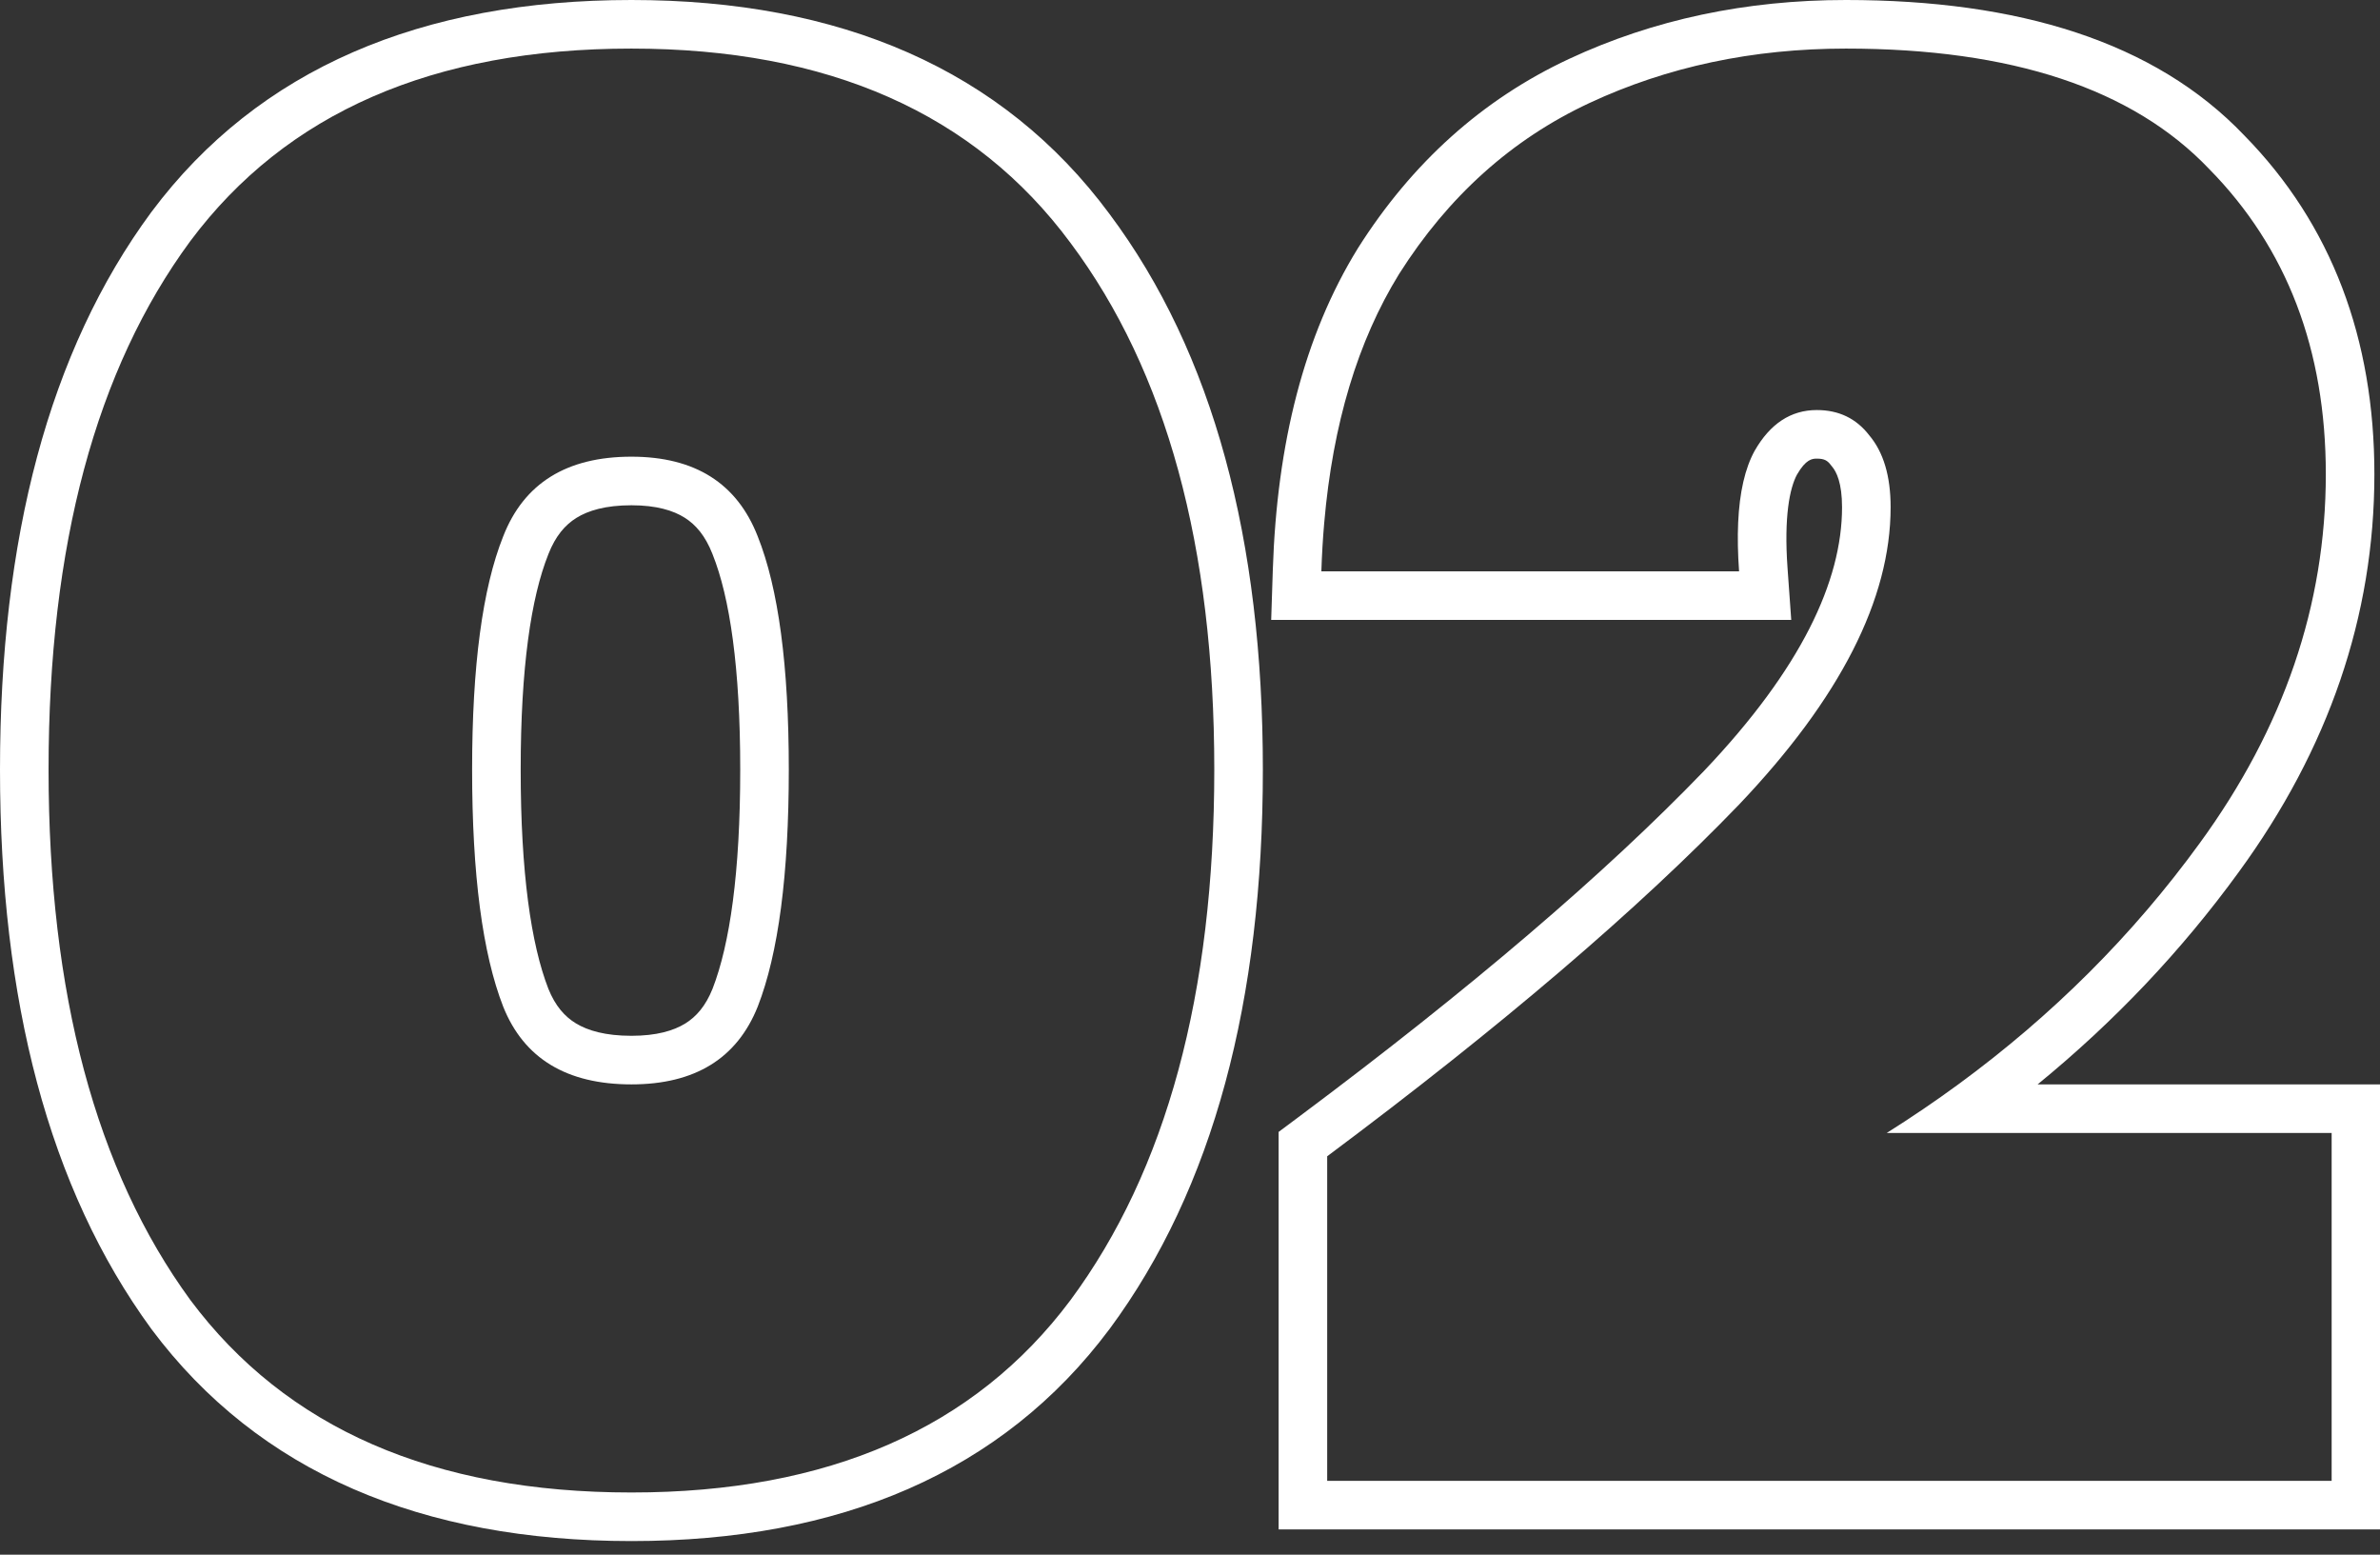
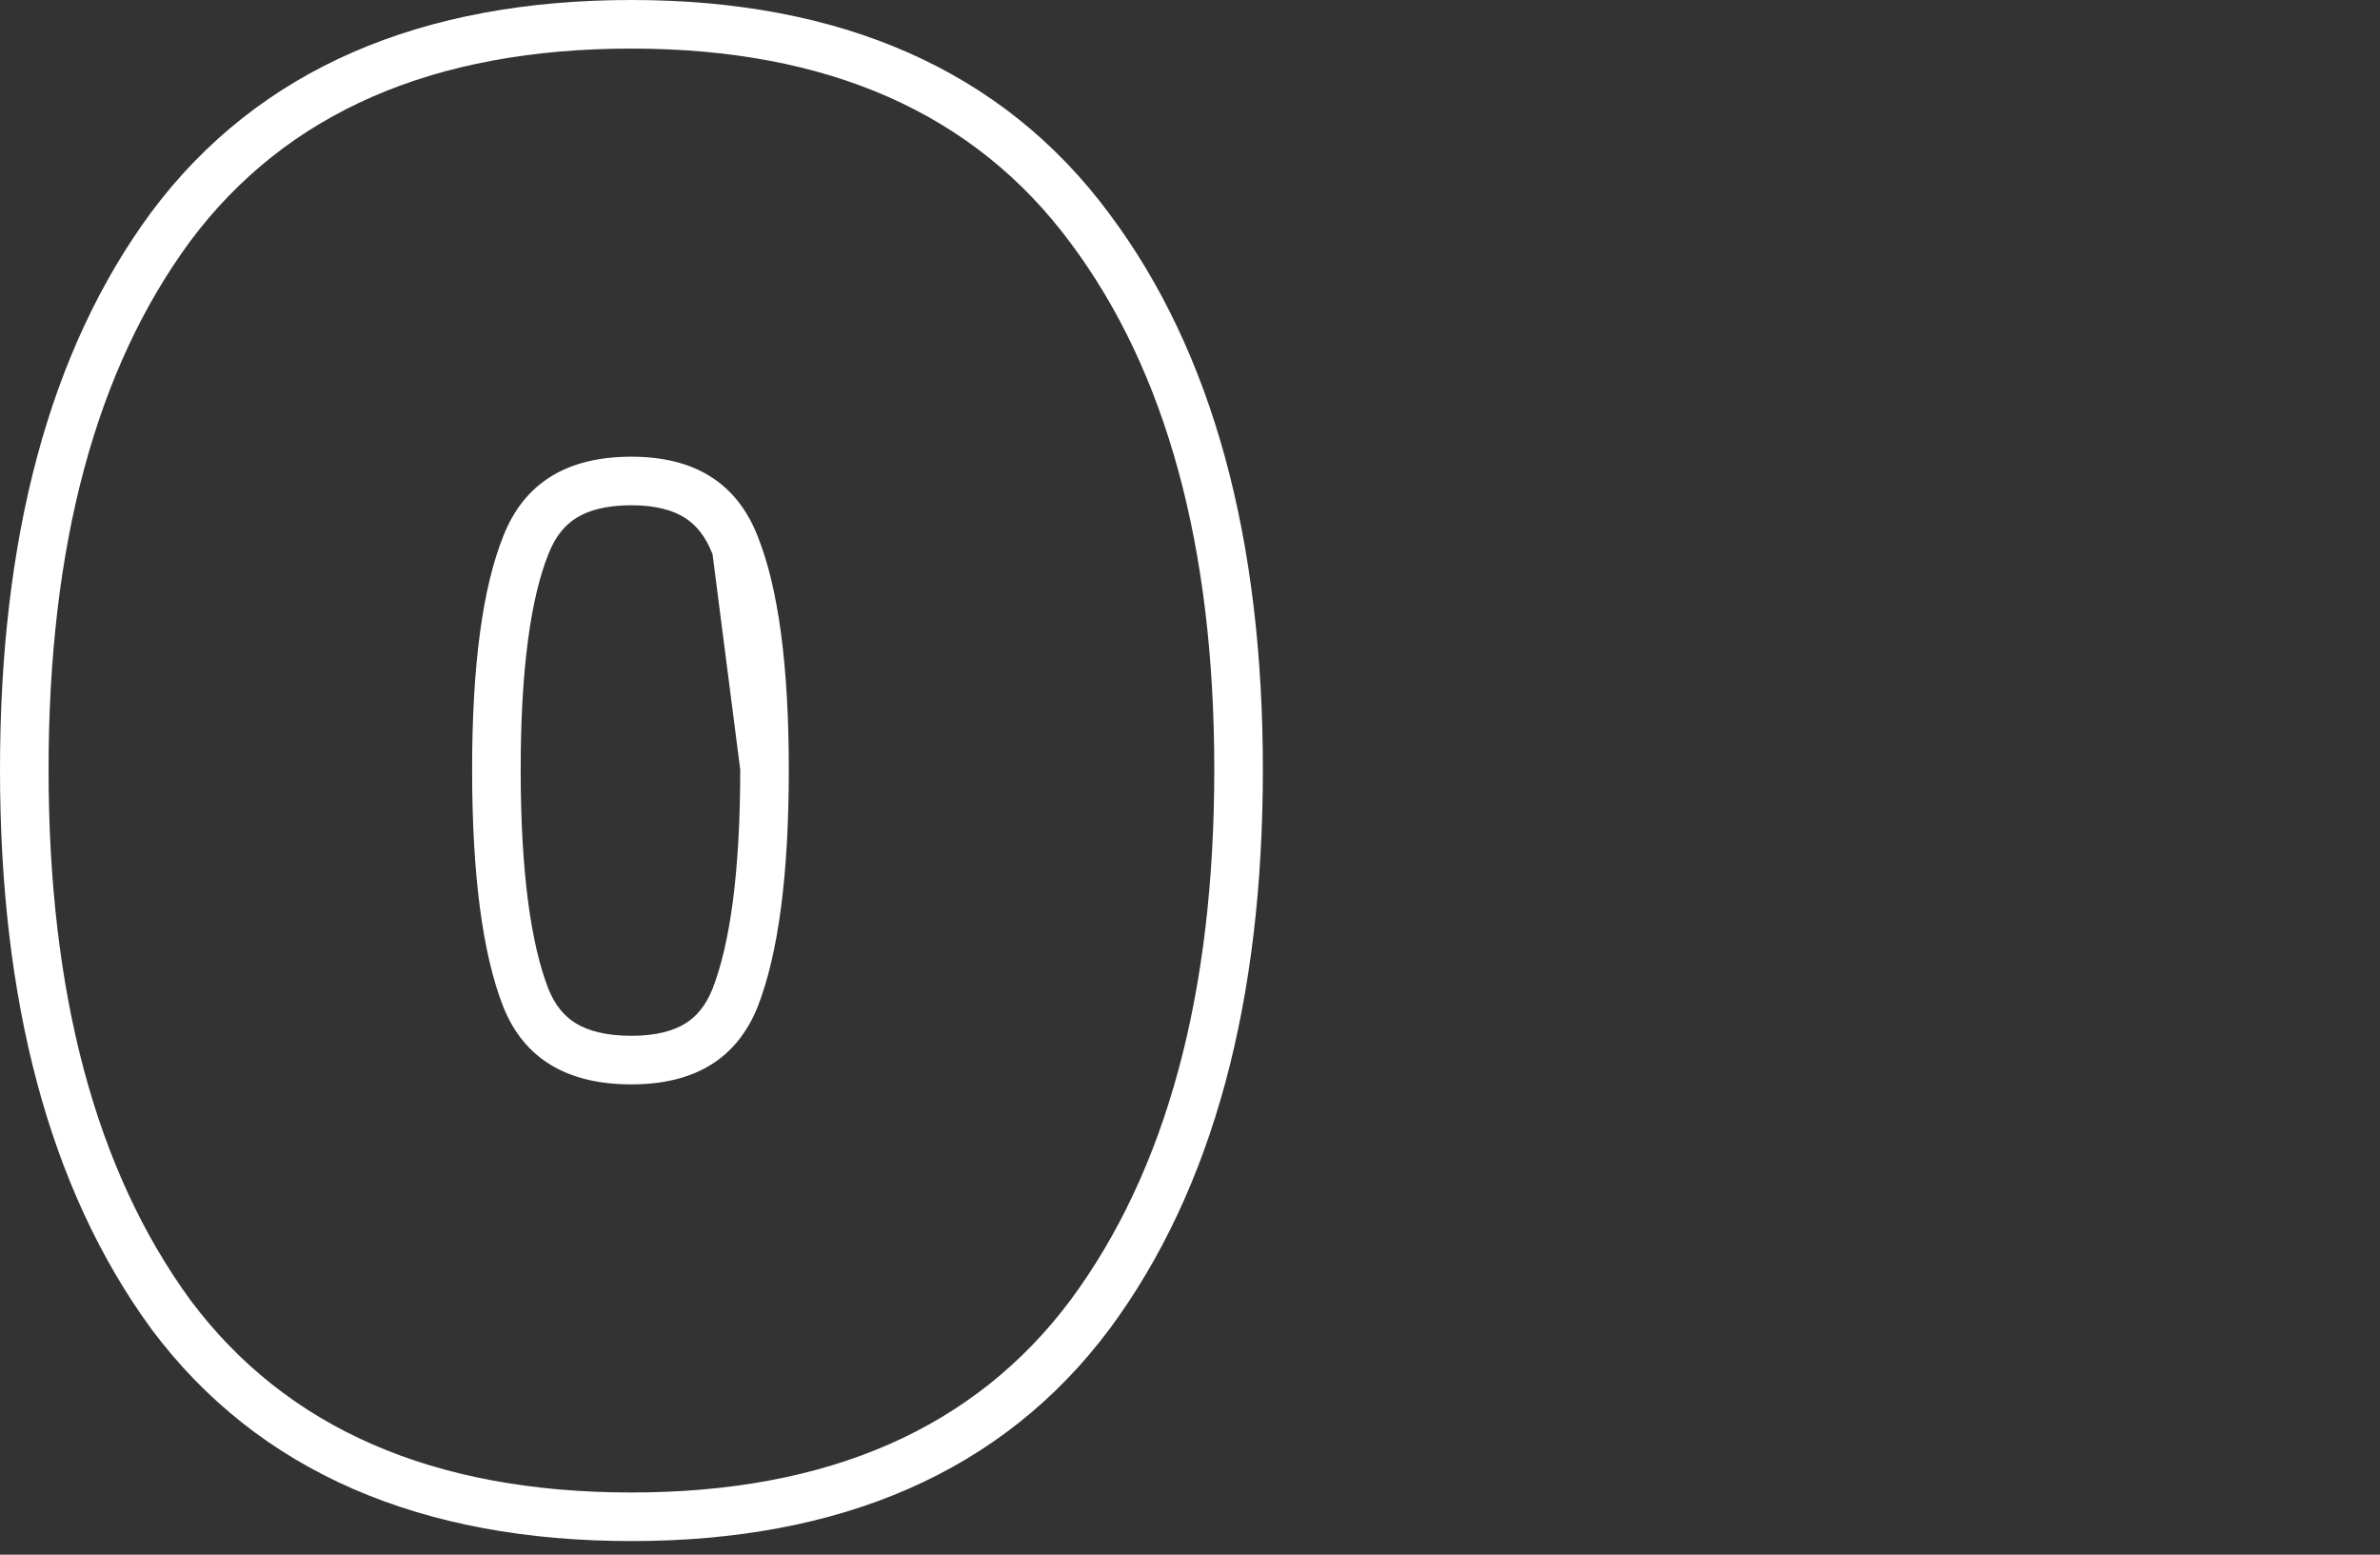
<svg xmlns="http://www.w3.org/2000/svg" width="98" height="64" viewBox="0 0 98 64" fill="none">
  <rect x="0" y="0" width="98" height="64" fill="#333333" stroke="none" />
-   <path fill-rule="evenodd" clip-rule="evenodd" d="M52.649 46.597L53.453 45.997C60.547 40.703 66.106 35.95 70.164 31.737C74.168 27.526 75.849 23.921 75.849 20.88C75.849 19.882 75.619 19.421 75.442 19.212L75.412 19.176L75.384 19.139C75.245 18.959 75.121 18.88 74.809 18.88C74.623 18.88 74.361 18.901 73.994 19.537C73.696 20.09 73.453 21.261 73.604 23.378L73.757 25.52H52.343L52.41 23.456C52.578 18.255 53.7 13.807 55.907 10.23L55.913 10.22L55.919 10.21C58.135 6.711 61.031 4.094 64.603 2.428C68.09 0.8 71.903 0 76.009 0C83.105 0 88.729 1.714 92.406 5.569C96.013 9.242 97.769 13.951 97.769 19.52C97.769 25.369 95.877 30.842 92.185 35.898C89.822 39.147 87.059 42.061 83.902 44.64H98.009V62.96H52.649V46.597ZM77.689 46.64C78.705 46.001 79.687 45.334 80.635 44.64C84.514 41.798 87.826 38.492 90.569 34.72C94.035 29.973 95.769 24.907 95.769 19.52C95.769 14.4 94.169 10.213 90.969 6.96C87.822 3.653 82.835 2 76.009 2C72.169 2 68.649 2.747 65.449 4.24C62.249 5.733 59.636 8.08 57.609 11.28C55.907 14.039 54.88 17.452 54.527 21.52C54.47 22.17 54.431 22.837 54.409 23.52H71.609C71.557 22.791 71.544 22.125 71.571 21.52C71.627 20.266 71.853 19.28 72.249 18.56C72.889 17.44 73.742 16.88 74.809 16.88C75.716 16.88 76.436 17.227 76.969 17.92C77.555 18.613 77.849 19.6 77.849 20.88C77.849 24.667 75.769 28.747 71.609 33.12C67.449 37.44 61.795 42.267 54.649 47.6V60.96H96.009V46.64H77.689Z" fill="white" />
-   <path fill-rule="evenodd" clip-rule="evenodd" d="M6.238 8.723C10.652 2.817 17.376 0 26 0C34.581 0 41.276 2.851 45.684 8.806C49.972 14.544 52 22.242 52 31.68C52 41.172 49.972 48.92 45.688 54.71L45.682 54.717C41.27 60.619 34.576 63.44 26 63.44C17.376 63.44 10.652 60.623 6.238 54.717L6.231 54.708L6.225 54.699C1.999 48.911 0 41.167 0 31.68C0 22.195 1.999 14.472 6.23 8.733L6.238 8.723ZM29.34 22.815L29.337 22.807C29.042 22.052 28.647 21.598 28.193 21.312C27.723 21.015 27.032 20.8 26 20.8C24.934 20.8 24.22 21.018 23.735 21.319C23.271 21.608 22.875 22.061 22.583 22.807L22.58 22.815L22.577 22.823C21.868 24.596 21.44 27.488 21.44 31.68C21.44 35.918 21.866 38.869 22.58 40.705C22.865 41.413 23.253 41.848 23.717 42.13C24.204 42.425 24.926 42.64 26 42.64C27.04 42.64 27.738 42.428 28.212 42.137C28.665 41.858 29.052 41.422 29.34 40.705C30.054 38.869 30.48 35.918 30.48 31.68C30.48 27.488 30.052 24.596 29.343 22.823L29.34 22.815ZM31.2 41.44C30.347 43.573 28.613 44.64 26 44.64C23.333 44.64 21.573 43.573 20.72 41.44C19.867 39.253 19.44 36 19.44 31.68C19.44 27.413 19.867 24.213 20.72 22.08C21.573 19.893 23.333 18.8 26 18.8C28.613 18.8 30.347 19.893 31.2 22.08C32.053 24.213 32.48 27.413 32.48 31.68C32.48 36 32.053 39.253 31.2 41.44ZM7.84 9.92C3.947 15.2 2 22.453 2 31.68C2 40.907 3.947 48.187 7.84 53.52C11.787 58.8 17.84 61.44 26 61.44C34.107 61.44 40.133 58.8 44.08 53.52C48.027 48.187 50 40.907 50 31.68C50 22.507 48.027 15.28 44.08 10C40.133 4.667 34.107 2 26 2C17.84 2 11.787 4.64 7.84 9.92Z" fill="white" />
+   <path fill-rule="evenodd" clip-rule="evenodd" d="M6.238 8.723C10.652 2.817 17.376 0 26 0C34.581 0 41.276 2.851 45.684 8.806C49.972 14.544 52 22.242 52 31.68C52 41.172 49.972 48.92 45.688 54.71L45.682 54.717C41.27 60.619 34.576 63.44 26 63.44C17.376 63.44 10.652 60.623 6.238 54.717L6.231 54.708L6.225 54.699C1.999 48.911 0 41.167 0 31.68C0 22.195 1.999 14.472 6.23 8.733L6.238 8.723ZM29.34 22.815L29.337 22.807C29.042 22.052 28.647 21.598 28.193 21.312C27.723 21.015 27.032 20.8 26 20.8C24.934 20.8 24.22 21.018 23.735 21.319C23.271 21.608 22.875 22.061 22.583 22.807L22.58 22.815L22.577 22.823C21.868 24.596 21.44 27.488 21.44 31.68C21.44 35.918 21.866 38.869 22.58 40.705C22.865 41.413 23.253 41.848 23.717 42.13C24.204 42.425 24.926 42.64 26 42.64C27.04 42.64 27.738 42.428 28.212 42.137C28.665 41.858 29.052 41.422 29.34 40.705C30.054 38.869 30.48 35.918 30.48 31.68L29.34 22.815ZM31.2 41.44C30.347 43.573 28.613 44.64 26 44.64C23.333 44.64 21.573 43.573 20.72 41.44C19.867 39.253 19.44 36 19.44 31.68C19.44 27.413 19.867 24.213 20.72 22.08C21.573 19.893 23.333 18.8 26 18.8C28.613 18.8 30.347 19.893 31.2 22.08C32.053 24.213 32.48 27.413 32.48 31.68C32.48 36 32.053 39.253 31.2 41.44ZM7.84 9.92C3.947 15.2 2 22.453 2 31.68C2 40.907 3.947 48.187 7.84 53.52C11.787 58.8 17.84 61.44 26 61.44C34.107 61.44 40.133 58.8 44.08 53.52C48.027 48.187 50 40.907 50 31.68C50 22.507 48.027 15.28 44.08 10C40.133 4.667 34.107 2 26 2C17.84 2 11.787 4.64 7.84 9.92Z" fill="white" />
</svg>